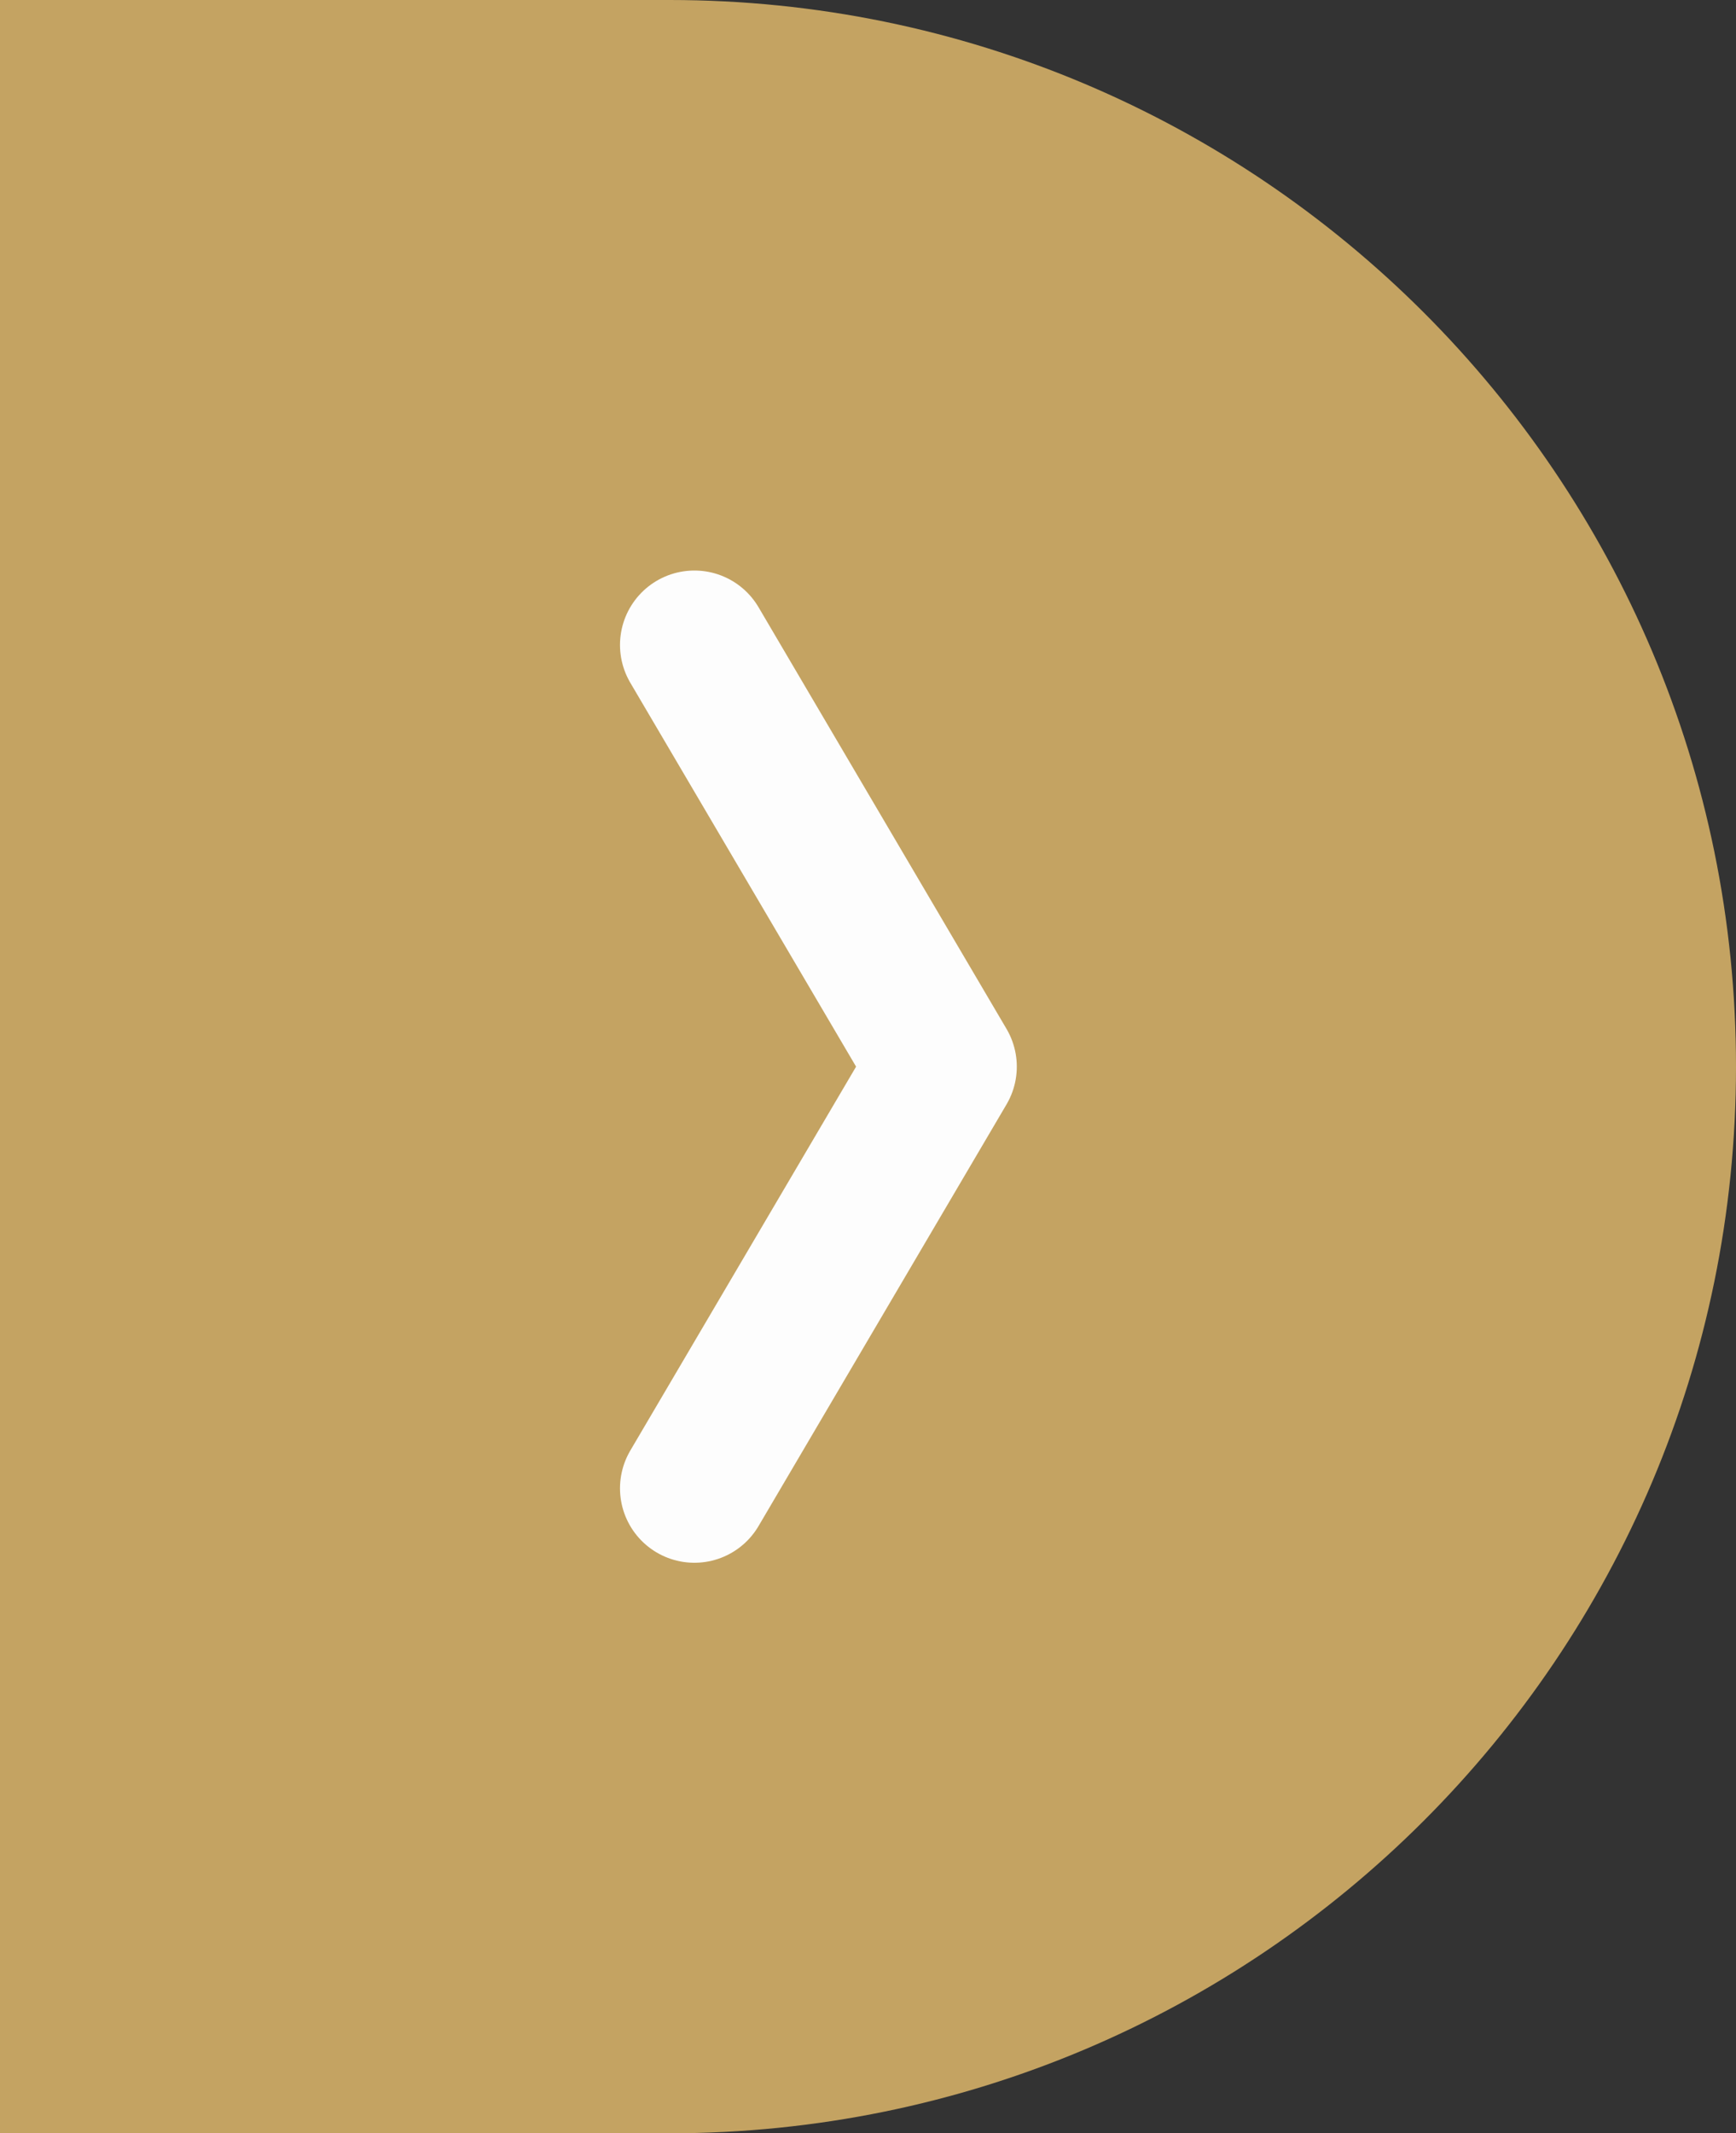
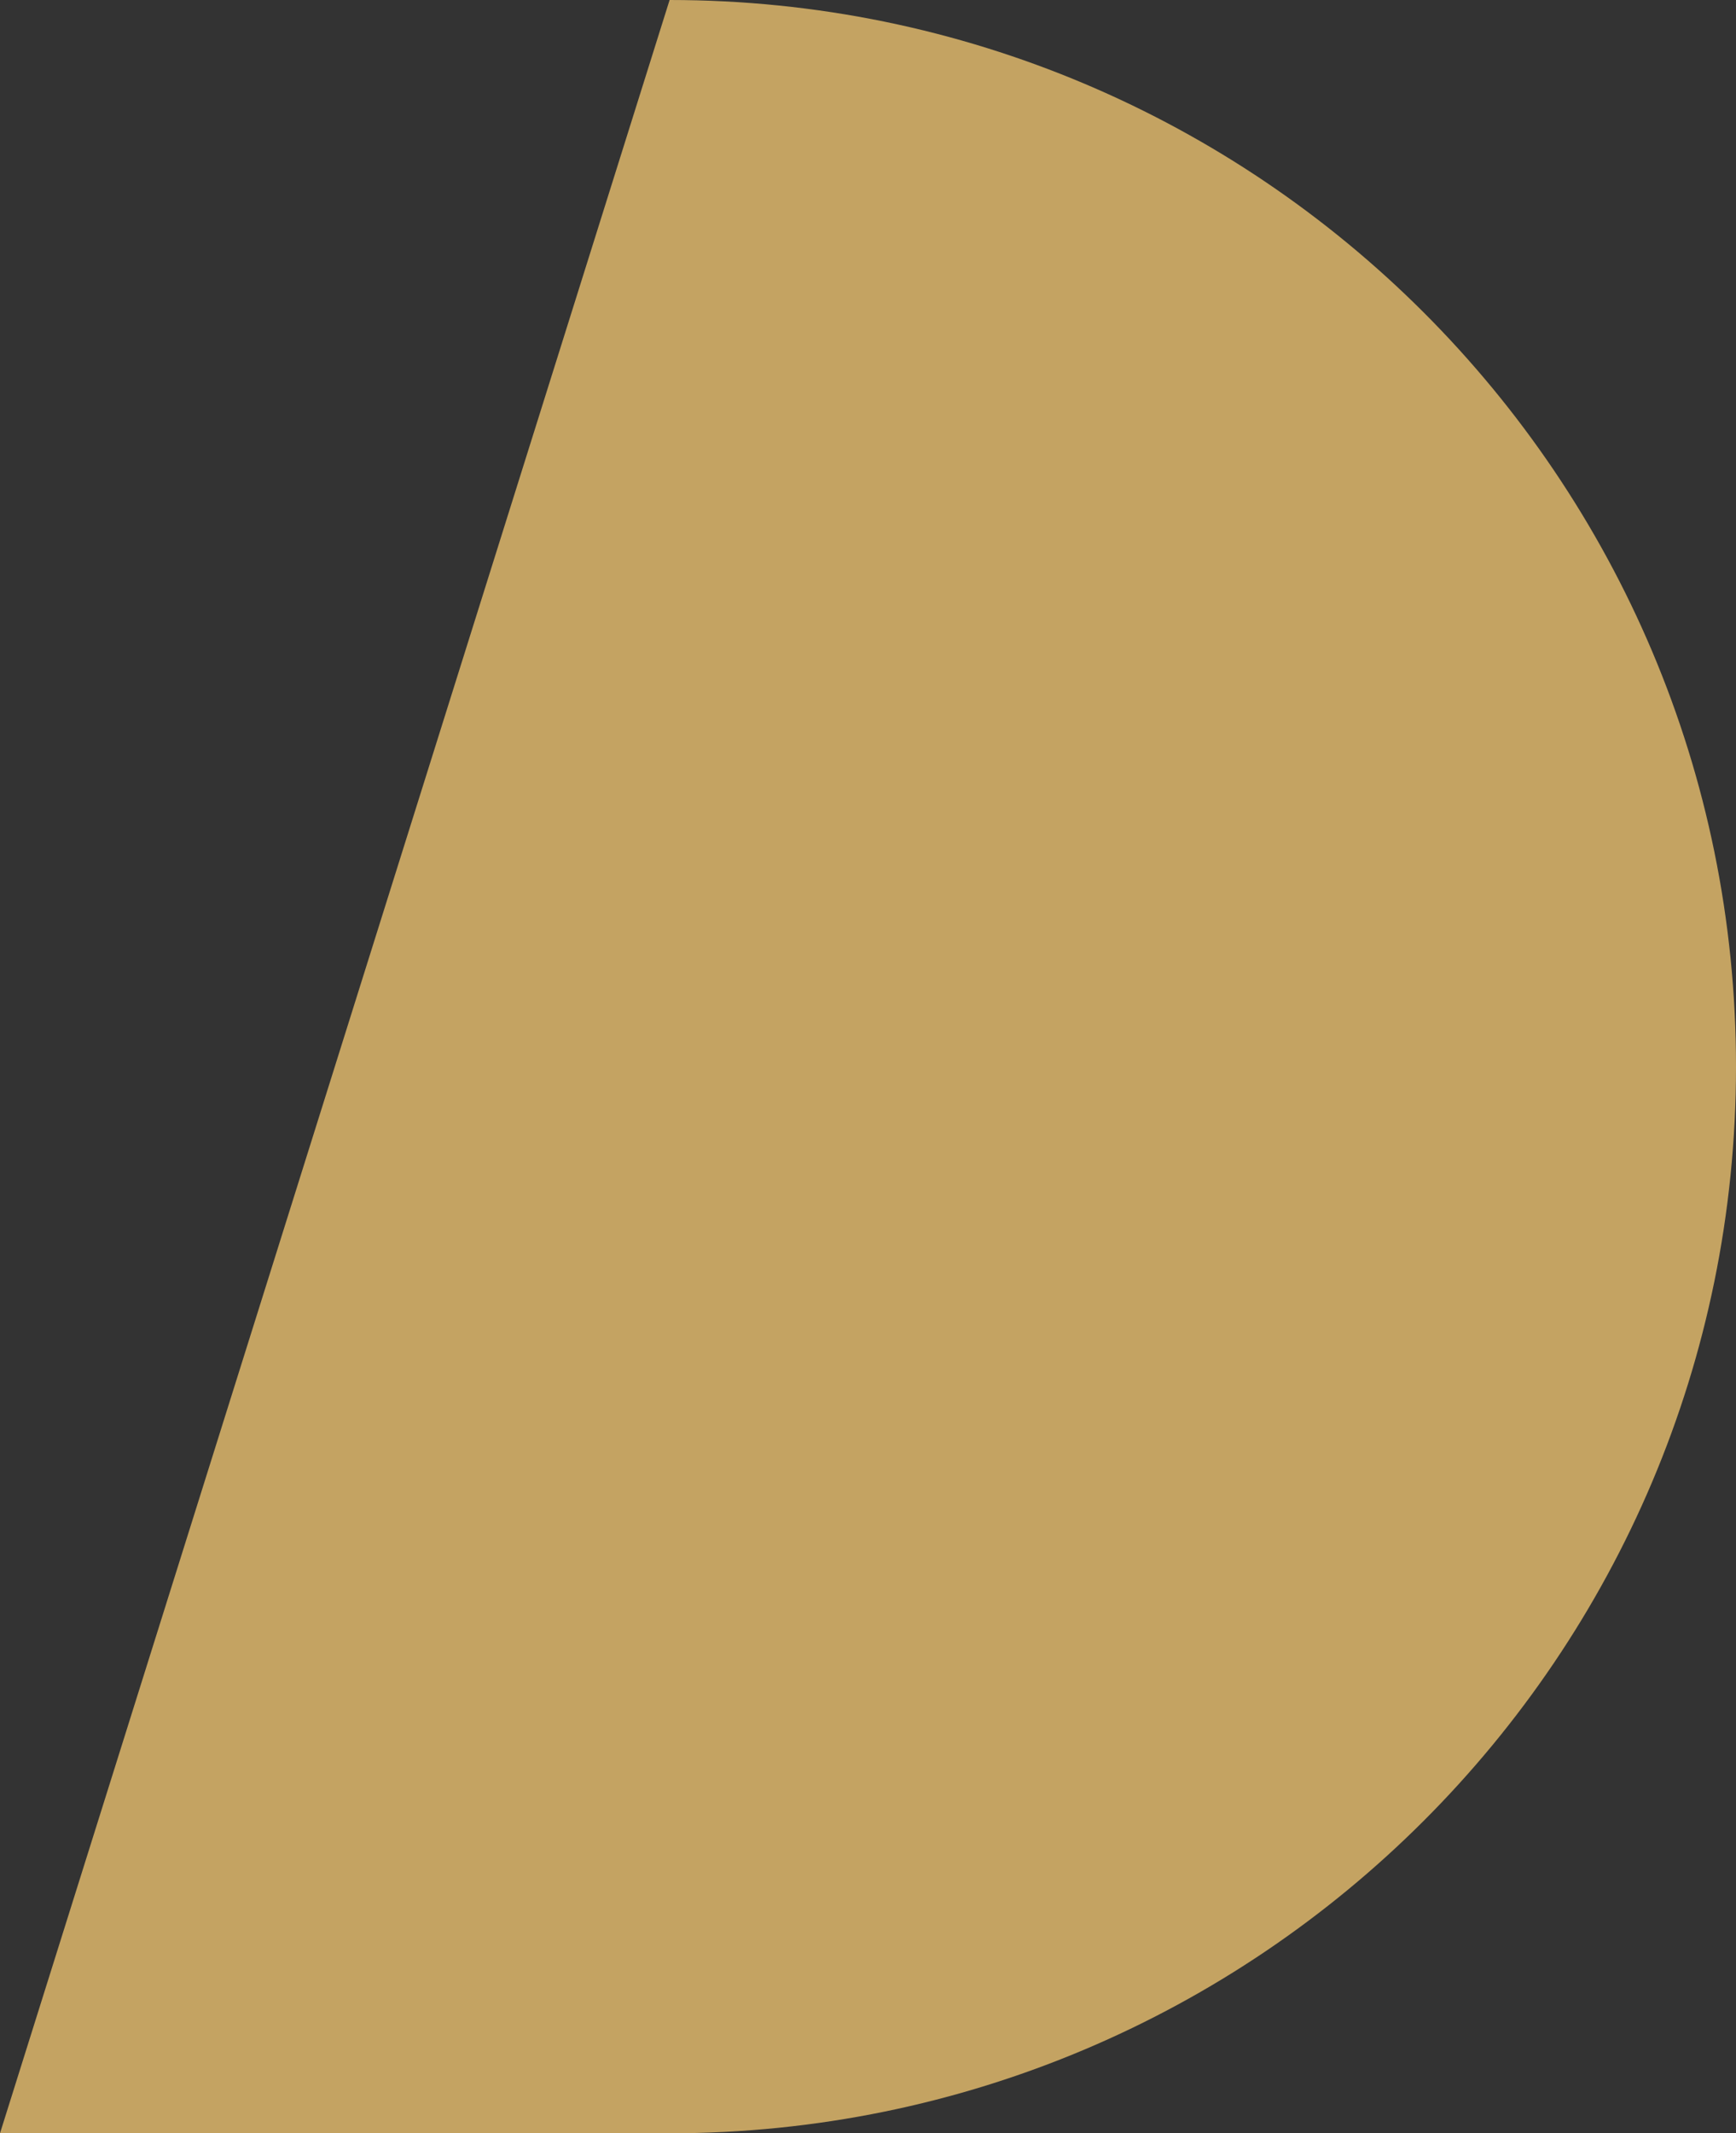
<svg xmlns="http://www.w3.org/2000/svg" width="35" height="43" viewBox="0 0 35 43" fill="none">
  <rect x="0" y="0" width="35" height="43" fill="#333333" stroke="none" />
-   <path d="M35 21.5C35 33.374 25.374 43 13.5 43L0 43L3.75918e-06 -3.0598e-06L13.5 -1.87959e-06C25.374 -8.41521e-07 35 9.626 35 21.5Z" fill="#C4A362" />
-   <path d="M14 30L19 21.5L14 13" stroke="#FDFDFD" stroke-width="3" stroke-linecap="round" stroke-linejoin="round" />
+   <path d="M35 21.5C35 33.374 25.374 43 13.5 43L0 43L13.5 -1.87959e-06C25.374 -8.41521e-07 35 9.626 35 21.5Z" fill="#C4A362" />
</svg>